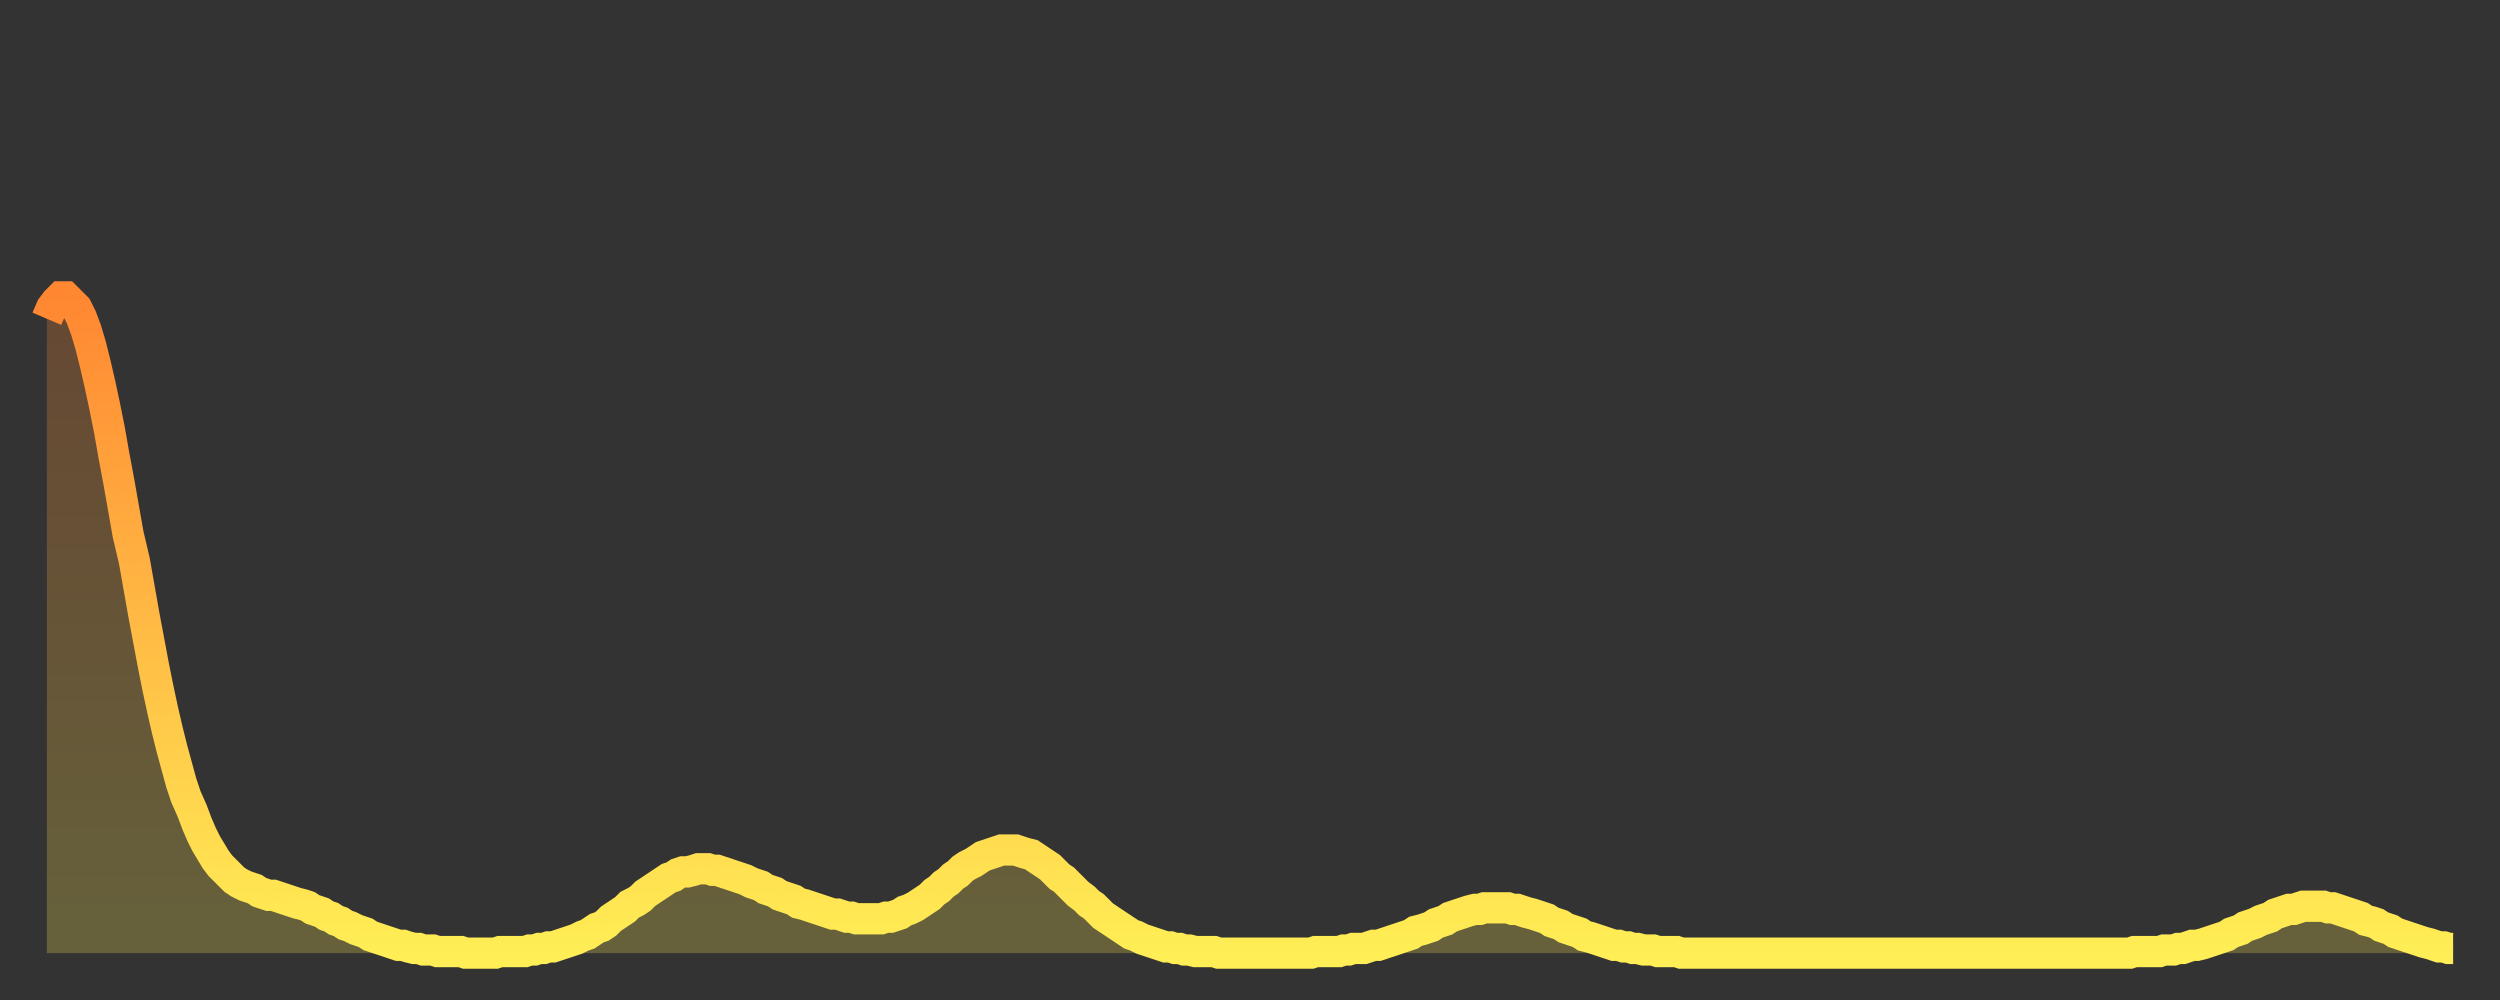
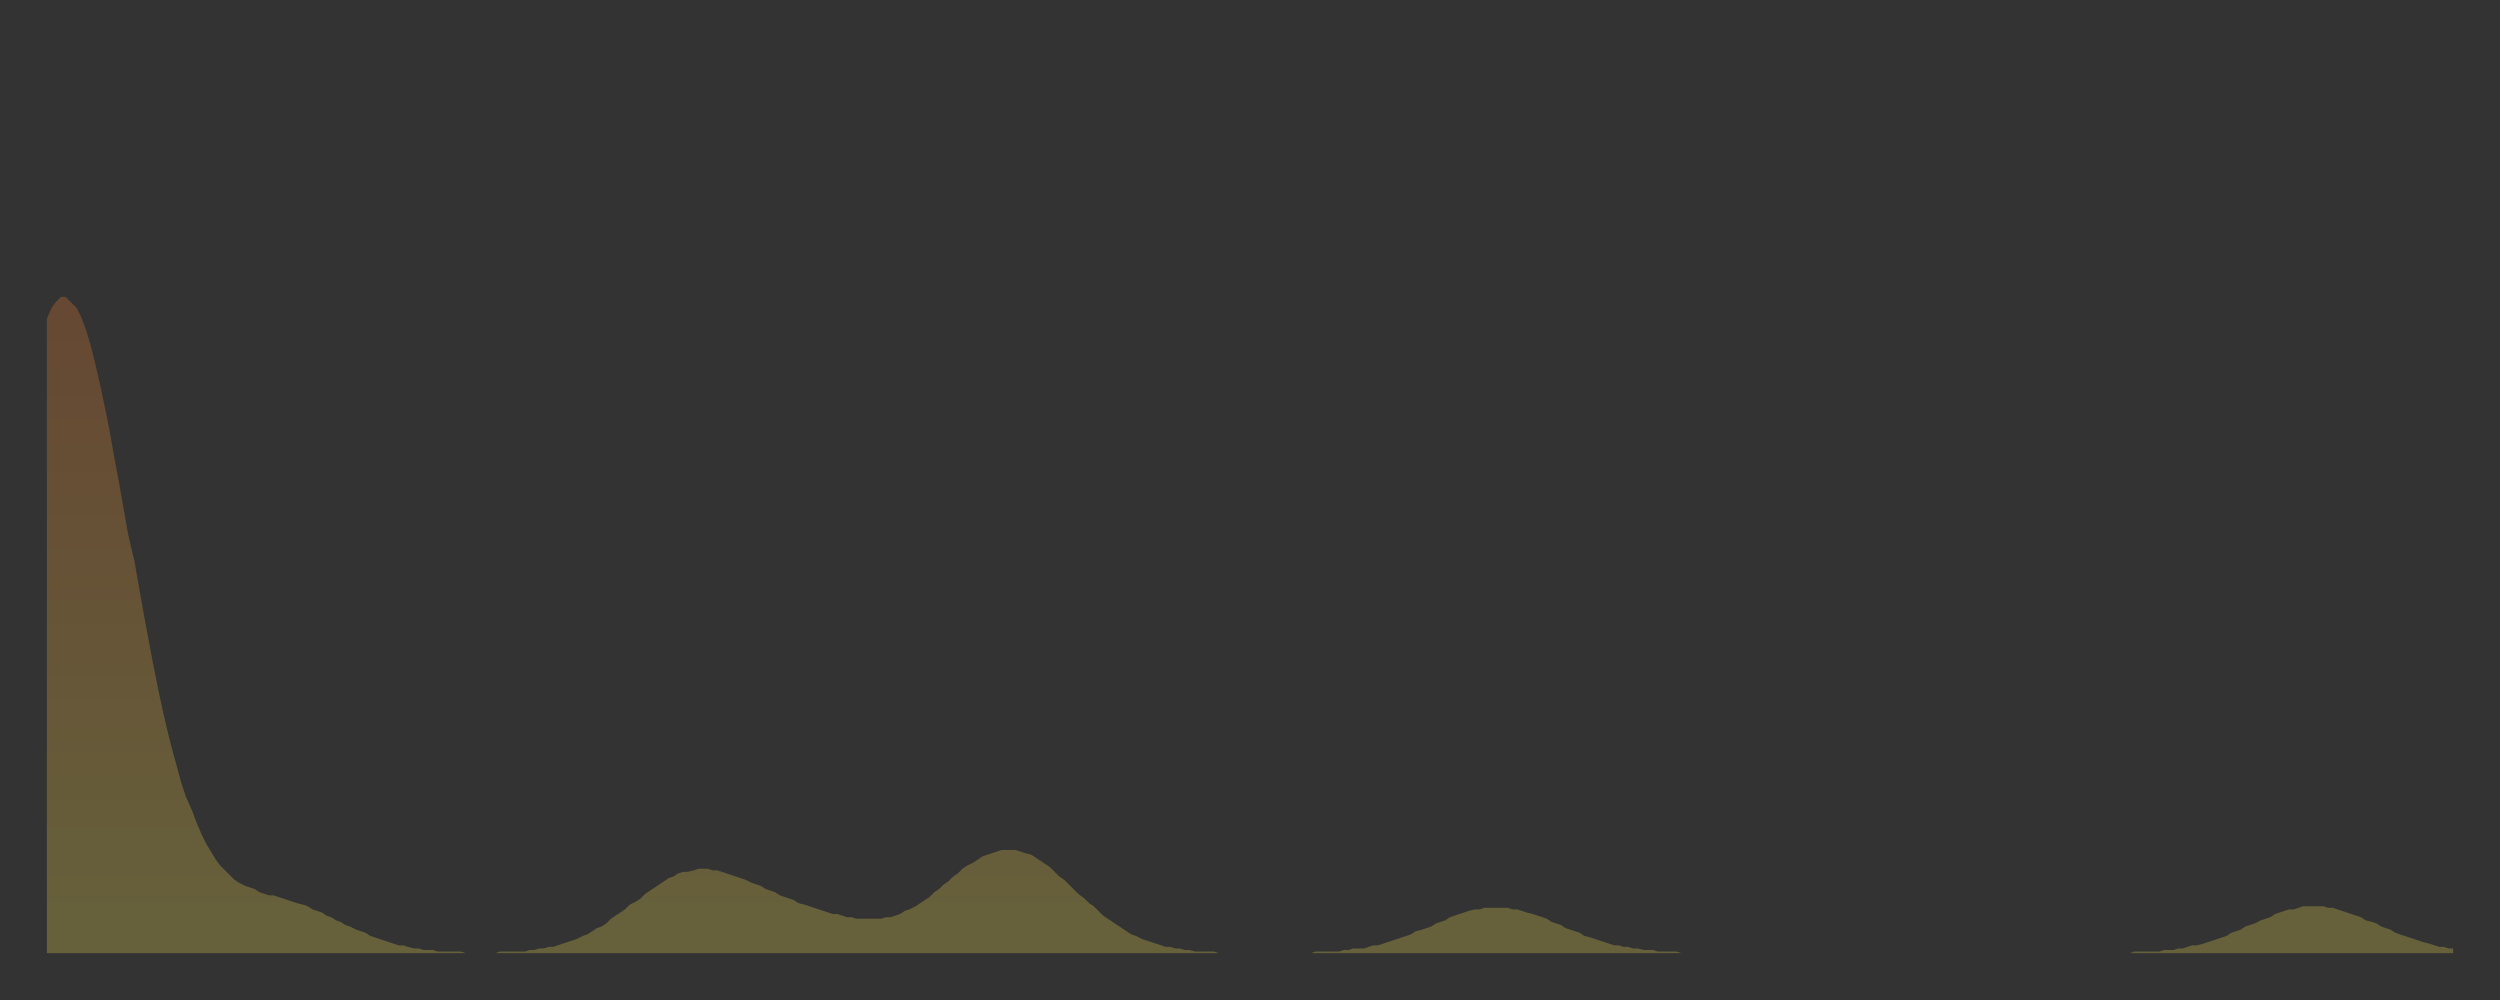
<svg xmlns="http://www.w3.org/2000/svg" baseProfile="full" height="64" version="1.1" width="160">
  <rect width="100%" height="100%" fill="#333333" stroke="none" />
  <defs>
    <linearGradient id="id20410" x1="0" x2="0" y1="0" y2="1">
      <stop offset="0%" stop-color="#ff8732" />
      <stop offset="50%" stop-color="#ffba44" />
      <stop offset="100%" stop-color="#ffee55" />
    </linearGradient>
  </defs>
  <g transform="translate(3,3)">
    <g>
-       <path d="M 0.0 17.4 0.3 16.7 0.6 16.3 0.9 16.0 1.2 16.0 1.5 16.3 1.9 16.7 2.2 17.3 2.5 18.1 2.8 19.1 3.1 20.3 3.4 21.6 3.7 23.0 4.0 24.5 4.3 26.2 4.6 27.8 4.9 29.5 5.2 31.2 5.6 32.9 5.9 34.6 6.2 36.3 6.5 37.9 6.8 39.5 7.1 41.0 7.4 42.4 7.7 43.7 8.0 44.9 8.3 46.0 8.6 47.1 8.9 48.0 9.3 48.9 9.6 49.7 9.9 50.4 10.2 51.0 10.5 51.5 10.8 52.0 11.1 52.4 11.4 52.7 11.7 53.0 12.0 53.3 12.3 53.5 12.7 53.7 13.0 53.8 13.3 53.9 13.6 54.1 13.9 54.2 14.2 54.3 14.5 54.3 14.8 54.4 15.1 54.5 15.4 54.6 15.7 54.7 16.0 54.8 16.4 54.9 16.7 55.0 17.0 55.2 17.3 55.3 17.6 55.4 17.9 55.6 18.2 55.7 18.5 55.9 18.8 56.0 19.1 56.2 19.4 56.3 19.8 56.5 20.1 56.6 20.4 56.7 20.7 56.9 21.0 57.0 21.3 57.1 21.6 57.2 21.9 57.3 22.2 57.4 22.5 57.5 22.8 57.5 23.1 57.6 23.5 57.7 23.8 57.7 24.1 57.8 24.4 57.8 24.7 57.8 25.0 57.9 25.3 57.9 25.6 57.9 25.9 57.9 26.2 57.9 26.5 57.9 26.8 58.0 27.2 58.0 27.5 58.0 27.8 58.0 28.1 58.0 28.4 58.0 28.7 58.0 29.0 57.9 29.3 57.9 29.6 57.9 29.9 57.9 30.2 57.9 30.6 57.9 30.9 57.8 31.2 57.8 31.5 57.7 31.8 57.7 32.1 57.6 32.4 57.6 32.7 57.5 33.0 57.4 33.3 57.3 33.6 57.2 33.9 57.1 34.3 56.9 34.6 56.8 34.9 56.6 35.2 56.4 35.5 56.3 35.8 56.1 36.1 55.8 36.4 55.6 36.7 55.4 37.0 55.2 37.3 54.9 37.7 54.7 38.0 54.5 38.3 54.2 38.6 54.0 38.9 53.8 39.2 53.6 39.5 53.4 39.8 53.2 40.1 53.1 40.4 52.9 40.7 52.8 41.0 52.8 41.4 52.7 41.7 52.6 42.0 52.6 42.3 52.6 42.6 52.7 42.9 52.7 43.2 52.8 43.5 52.9 43.8 53.0 44.1 53.1 44.4 53.2 44.7 53.3 45.1 53.5 45.4 53.6 45.7 53.7 46.0 53.9 46.3 54.0 46.6 54.1 46.9 54.3 47.2 54.4 47.5 54.5 47.8 54.6 48.1 54.8 48.5 54.9 48.8 55.0 49.1 55.1 49.4 55.2 49.7 55.3 50.0 55.4 50.3 55.5 50.6 55.5 50.9 55.6 51.2 55.7 51.5 55.7 51.8 55.8 52.2 55.8 52.5 55.8 52.8 55.8 53.1 55.8 53.4 55.8 53.7 55.7 54.0 55.7 54.3 55.6 54.6 55.5 54.9 55.3 55.2 55.2 55.6 55.0 55.9 54.8 56.2 54.6 56.5 54.4 56.8 54.1 57.1 53.9 57.4 53.6 57.7 53.4 58.0 53.1 58.3 52.9 58.6 52.6 58.9 52.4 59.3 52.2 59.6 52.0 59.9 51.8 60.2 51.7 60.5 51.6 60.8 51.5 61.1 51.4 61.4 51.4 61.7 51.4 62.0 51.4 62.3 51.5 62.6 51.6 63.0 51.7 63.3 51.9 63.6 52.1 63.9 52.3 64.2 52.5 64.5 52.8 64.8 53.1 65.1 53.3 65.4 53.6 65.7 53.9 66.0 54.2 66.4 54.5 66.7 54.8 67.0 55.0 67.3 55.3 67.6 55.6 67.9 55.8 68.2 56.0 68.5 56.2 68.8 56.4 69.1 56.6 69.4 56.8 69.7 56.9 70.1 57.1 70.4 57.2 70.7 57.3 71.0 57.4 71.3 57.5 71.6 57.6 71.9 57.6 72.2 57.7 72.5 57.7 72.8 57.8 73.1 57.8 73.5 57.9 73.8 57.9 74.1 57.9 74.4 57.9 74.7 57.9 75.0 58.0 75.3 58.0 75.6 58.0 75.9 58.0 76.2 58.0 76.5 58.0 76.8 58.0 77.2 58.0 77.5 58.0 77.8 58.0 78.1 58.0 78.4 58.0 78.7 58.0 79.0 58.0 79.3 58.0 79.6 58.0 79.9 58.0 80.2 58.0 80.5 58.0 80.9 58.0 81.2 57.9 81.5 57.9 81.8 57.9 82.1 57.9 82.4 57.9 82.7 57.9 83.0 57.8 83.3 57.8 83.6 57.7 83.9 57.7 84.3 57.7 84.6 57.6 84.9 57.5 85.2 57.5 85.5 57.4 85.8 57.3 86.1 57.2 86.4 57.1 86.7 57.0 87.0 56.9 87.3 56.8 87.6 56.6 88.0 56.5 88.3 56.4 88.6 56.3 88.9 56.1 89.2 56.0 89.5 55.9 89.8 55.7 90.1 55.6 90.4 55.5 90.7 55.4 91.0 55.3 91.4 55.2 91.7 55.2 92.0 55.1 92.3 55.1 92.6 55.1 92.9 55.1 93.2 55.1 93.5 55.1 93.8 55.2 94.1 55.2 94.4 55.3 94.7 55.4 95.1 55.5 95.4 55.6 95.7 55.7 96.0 55.8 96.3 56.0 96.6 56.1 96.9 56.2 97.2 56.4 97.5 56.5 97.8 56.6 98.1 56.7 98.4 56.9 98.8 57.0 99.1 57.1 99.4 57.2 99.7 57.3 100.0 57.4 100.3 57.5 100.6 57.5 100.9 57.6 101.2 57.6 101.5 57.7 101.8 57.7 102.2 57.8 102.5 57.8 102.8 57.8 103.1 57.9 103.4 57.9 103.7 57.9 104.0 57.9 104.3 57.9 104.6 58.0 104.9 58.0 105.2 58.0 105.5 58.0 105.9 58.0 106.2 58.0 106.5 58.0 106.8 58.0 107.1 58.0 107.4 58.0 107.7 58.0 108.0 58.0 108.3 58.0 108.6 58.0 108.9 58.0 109.3 58.0 109.6 58.0 109.9 58.0 110.2 58.0 110.5 58.0 110.8 58.0 111.1 58.0 111.4 58.0 111.7 58.0 112.0 58.0 112.3 58.0 112.6 58.0 113.0 58.0 113.3 58.0 113.6 58.0 113.9 58.0 114.2 58.0 114.5 58.0 114.8 58.0 115.1 58.0 115.4 58.0 115.7 58.0 116.0 58.0 116.3 58.0 116.7 58.0 117.0 58.0 117.3 58.0 117.6 58.0 117.9 58.0 118.2 58.0 118.5 58.0 118.8 58.0 119.1 58.0 119.4 58.0 119.7 58.0 120.1 58.0 120.4 58.0 120.7 58.0 121.0 58.0 121.3 58.0 121.6 58.0 121.9 58.0 122.2 58.0 122.5 58.0 122.8 58.0 123.1 58.0 123.4 58.0 123.8 58.0 124.1 58.0 124.4 58.0 124.7 58.0 125.0 58.0 125.3 58.0 125.6 58.0 125.9 58.0 126.2 58.0 126.5 58.0 126.8 58.0 127.2 58.0 127.5 58.0 127.8 58.0 128.1 58.0 128.4 58.0 128.7 58.0 129.0 58.0 129.3 58.0 129.6 58.0 129.9 58.0 130.2 58.0 130.5 58.0 130.9 58.0 131.2 58.0 131.5 58.0 131.8 58.0 132.1 58.0 132.4 58.0 132.7 58.0 133.0 58.0 133.3 58.0 133.6 57.9 133.9 57.9 134.2 57.9 134.6 57.9 134.9 57.9 135.2 57.9 135.5 57.8 135.8 57.8 136.1 57.8 136.4 57.7 136.7 57.7 137.0 57.6 137.3 57.5 137.6 57.5 138.0 57.4 138.3 57.3 138.6 57.2 138.9 57.1 139.2 57.0 139.5 56.9 139.8 56.7 140.1 56.6 140.4 56.5 140.7 56.3 141.0 56.2 141.3 56.1 141.7 55.9 142.0 55.8 142.3 55.7 142.6 55.5 142.9 55.4 143.2 55.3 143.5 55.2 143.8 55.2 144.1 55.1 144.4 55.0 144.7 55.0 145.1 55.0 145.4 55.0 145.7 55.0 146.0 55.1 146.3 55.1 146.6 55.2 146.9 55.3 147.2 55.4 147.5 55.5 147.8 55.6 148.1 55.7 148.4 55.9 148.8 56.0 149.1 56.1 149.4 56.3 149.7 56.4 150.0 56.5 150.3 56.7 150.6 56.8 150.9 56.9 151.2 57.0 151.5 57.1 151.8 57.2 152.1 57.3 152.5 57.4 152.8 57.5 153.1 57.6 153.4 57.6 153.7 57.7 154.0 57.7" fill="none" id="graph-curve" opacity="1" stroke="url(#id20410)" stroke-width="2" />
      <path d="M 0 58 L 0.0 17.4 0.3 16.7 0.6 16.3 0.9 16.0 1.2 16.0 1.5 16.3 1.9 16.7 2.2 17.3 2.5 18.1 2.8 19.1 3.1 20.3 3.4 21.6 3.7 23.0 4.0 24.5 4.3 26.2 4.6 27.8 4.9 29.5 5.2 31.2 5.6 32.9 5.9 34.6 6.2 36.3 6.5 37.9 6.8 39.5 7.1 41.0 7.4 42.4 7.7 43.7 8.0 44.9 8.3 46.0 8.6 47.1 8.9 48.0 9.3 48.9 9.6 49.7 9.9 50.4 10.2 51.0 10.5 51.5 10.8 52.0 11.1 52.4 11.4 52.7 11.7 53.0 12.0 53.3 12.3 53.5 12.7 53.7 13.0 53.8 13.3 53.9 13.6 54.1 13.9 54.2 14.2 54.3 14.5 54.3 14.8 54.4 15.1 54.5 15.4 54.6 15.7 54.7 16.0 54.8 16.4 54.9 16.7 55.0 17.0 55.2 17.3 55.3 17.6 55.4 17.9 55.6 18.2 55.7 18.5 55.9 18.8 56.0 19.1 56.2 19.4 56.3 19.8 56.5 20.1 56.6 20.4 56.7 20.7 56.9 21.0 57.0 21.3 57.1 21.6 57.2 21.9 57.3 22.2 57.4 22.5 57.5 22.8 57.5 23.1 57.6 23.5 57.7 23.8 57.7 24.1 57.8 24.4 57.8 24.7 57.8 25.0 57.9 25.3 57.9 25.6 57.9 25.9 57.9 26.2 57.9 26.5 57.9 26.8 58.0 27.2 58.0 27.5 58.0 27.8 58.0 28.1 58.0 28.4 58.0 28.7 58.0 29.0 57.9 29.3 57.9 29.6 57.9 29.9 57.9 30.2 57.9 30.6 57.9 30.9 57.8 31.2 57.8 31.5 57.7 31.8 57.7 32.1 57.6 32.4 57.6 32.7 57.5 33.0 57.4 33.3 57.3 33.6 57.2 33.9 57.1 34.3 56.9 34.6 56.8 34.9 56.6 35.2 56.4 35.5 56.3 35.8 56.1 36.1 55.8 36.4 55.6 36.7 55.4 37.0 55.2 37.3 54.9 37.7 54.7 38.0 54.5 38.3 54.2 38.6 54.0 38.9 53.8 39.2 53.6 39.5 53.4 39.8 53.2 40.1 53.1 40.4 52.9 40.7 52.8 41.0 52.8 41.4 52.7 41.7 52.6 42.0 52.6 42.3 52.6 42.6 52.7 42.9 52.7 43.2 52.8 43.5 52.9 43.8 53.0 44.1 53.1 44.4 53.2 44.7 53.3 45.1 53.5 45.4 53.6 45.7 53.7 46.0 53.9 46.3 54.0 46.6 54.1 46.9 54.3 47.2 54.4 47.5 54.5 47.8 54.6 48.1 54.8 48.5 54.9 48.8 55.0 49.1 55.1 49.4 55.2 49.7 55.3 50.0 55.4 50.3 55.5 50.6 55.5 50.9 55.6 51.2 55.7 51.5 55.7 51.8 55.8 52.2 55.8 52.5 55.8 52.8 55.8 53.1 55.8 53.4 55.8 53.7 55.7 54.0 55.7 54.3 55.6 54.6 55.5 54.9 55.3 55.2 55.2 55.6 55.0 55.9 54.8 56.2 54.6 56.5 54.4 56.8 54.1 57.1 53.9 57.4 53.6 57.7 53.4 58.0 53.1 58.3 52.9 58.6 52.6 58.9 52.4 59.3 52.2 59.6 52.0 59.9 51.8 60.2 51.7 60.5 51.6 60.8 51.5 61.1 51.4 61.4 51.4 61.7 51.4 62.0 51.4 62.3 51.5 62.6 51.6 63.0 51.7 63.3 51.9 63.6 52.1 63.9 52.3 64.2 52.5 64.5 52.8 64.8 53.1 65.1 53.3 65.4 53.6 65.7 53.9 66.0 54.2 66.4 54.5 66.7 54.8 67.0 55.0 67.3 55.3 67.6 55.6 67.9 55.8 68.2 56.0 68.5 56.2 68.8 56.4 69.1 56.6 69.4 56.8 69.7 56.9 70.1 57.1 70.4 57.2 70.7 57.3 71.0 57.4 71.3 57.5 71.6 57.6 71.9 57.6 72.2 57.7 72.5 57.7 72.8 57.8 73.1 57.8 73.5 57.9 73.8 57.9 74.1 57.9 74.4 57.9 74.7 57.9 75.0 58.0 75.3 58.0 75.6 58.0 75.9 58.0 76.2 58.0 76.5 58.0 76.8 58.0 77.2 58.0 77.5 58.0 77.8 58.0 78.1 58.0 78.4 58.0 78.7 58.0 79.0 58.0 79.3 58.0 79.6 58.0 79.9 58.0 80.2 58.0 80.5 58.0 80.9 58.0 81.2 57.9 81.5 57.9 81.8 57.9 82.1 57.9 82.4 57.9 82.7 57.9 83.0 57.8 83.3 57.8 83.6 57.7 83.9 57.7 84.3 57.7 84.6 57.6 84.9 57.5 85.2 57.5 85.5 57.4 85.8 57.3 86.1 57.2 86.4 57.1 86.7 57.0 87.0 56.9 87.3 56.8 87.6 56.6 88.0 56.5 88.3 56.4 88.6 56.3 88.9 56.1 89.2 56.0 89.5 55.9 89.8 55.7 90.1 55.6 90.4 55.5 90.7 55.4 91.0 55.3 91.4 55.2 91.7 55.2 92.0 55.1 92.3 55.1 92.6 55.1 92.9 55.1 93.2 55.1 93.5 55.1 93.8 55.2 94.1 55.2 94.4 55.3 94.7 55.4 95.1 55.5 95.4 55.6 95.7 55.7 96.0 55.8 96.3 56.0 96.6 56.1 96.9 56.2 97.2 56.4 97.5 56.5 97.8 56.6 98.1 56.7 98.4 56.9 98.8 57.0 99.1 57.1 99.4 57.2 99.7 57.3 100.0 57.4 100.3 57.5 100.6 57.5 100.9 57.6 101.2 57.6 101.5 57.7 101.8 57.7 102.2 57.8 102.5 57.8 102.8 57.8 103.1 57.9 103.4 57.9 103.7 57.9 104.0 57.9 104.3 57.9 104.6 58.0 104.9 58.0 105.2 58.0 105.5 58.0 105.9 58.0 106.2 58.0 106.5 58.0 106.8 58.0 107.1 58.0 107.4 58.0 107.7 58.0 108.0 58.0 108.3 58.0 108.6 58.0 108.9 58.0 109.3 58.0 109.6 58.0 109.9 58.0 110.2 58.0 110.5 58.0 110.8 58.0 111.1 58.0 111.4 58.0 111.7 58.0 112.0 58.0 112.3 58.0 112.6 58.0 113.0 58.0 113.3 58.0 113.6 58.0 113.9 58.0 114.2 58.0 114.5 58.0 114.8 58.0 115.1 58.0 115.4 58.0 115.7 58.0 116.0 58.0 116.3 58.0 116.7 58.0 117.0 58.0 117.3 58.0 117.6 58.0 117.9 58.0 118.2 58.0 118.5 58.0 118.8 58.0 119.1 58.0 119.4 58.0 119.7 58.0 120.1 58.0 120.4 58.0 120.7 58.0 121.0 58.0 121.3 58.0 121.6 58.0 121.9 58.0 122.2 58.0 122.5 58.0 122.8 58.0 123.1 58.0 123.4 58.0 123.8 58.0 124.1 58.0 124.4 58.0 124.7 58.0 125.0 58.0 125.3 58.0 125.6 58.0 125.9 58.0 126.2 58.0 126.5 58.0 126.8 58.0 127.2 58.0 127.5 58.0 127.8 58.0 128.1 58.0 128.4 58.0 128.7 58.0 129.0 58.0 129.3 58.0 129.6 58.0 129.9 58.0 130.2 58.0 130.5 58.0 130.9 58.0 131.2 58.0 131.5 58.0 131.8 58.0 132.1 58.0 132.4 58.0 132.7 58.0 133.0 58.0 133.3 58.0 133.6 57.9 133.9 57.9 134.2 57.9 134.6 57.9 134.9 57.9 135.2 57.9 135.5 57.8 135.8 57.8 136.1 57.8 136.4 57.7 136.7 57.7 137.0 57.6 137.3 57.5 137.6 57.5 138.0 57.4 138.3 57.3 138.6 57.2 138.9 57.1 139.2 57.0 139.5 56.9 139.8 56.7 140.1 56.6 140.4 56.5 140.7 56.3 141.0 56.2 141.3 56.1 141.7 55.9 142.0 55.8 142.3 55.7 142.6 55.5 142.9 55.4 143.2 55.3 143.5 55.2 143.8 55.2 144.1 55.1 144.4 55.0 144.7 55.0 145.1 55.0 145.4 55.0 145.7 55.0 146.0 55.1 146.3 55.1 146.6 55.2 146.9 55.3 147.2 55.4 147.5 55.5 147.8 55.6 148.1 55.7 148.4 55.9 148.8 56.0 149.1 56.1 149.4 56.3 149.7 56.4 150.0 56.5 150.3 56.7 150.6 56.8 150.9 56.9 151.2 57.0 151.5 57.1 151.8 57.2 152.1 57.3 152.5 57.4 152.8 57.5 153.1 57.6 153.4 57.6 153.7 57.7 154.0 57.7 154 58" fill="url(#id20410)" fill-opacity=".25" id="graph-shadow" />
    </g>
  </g>
</svg>